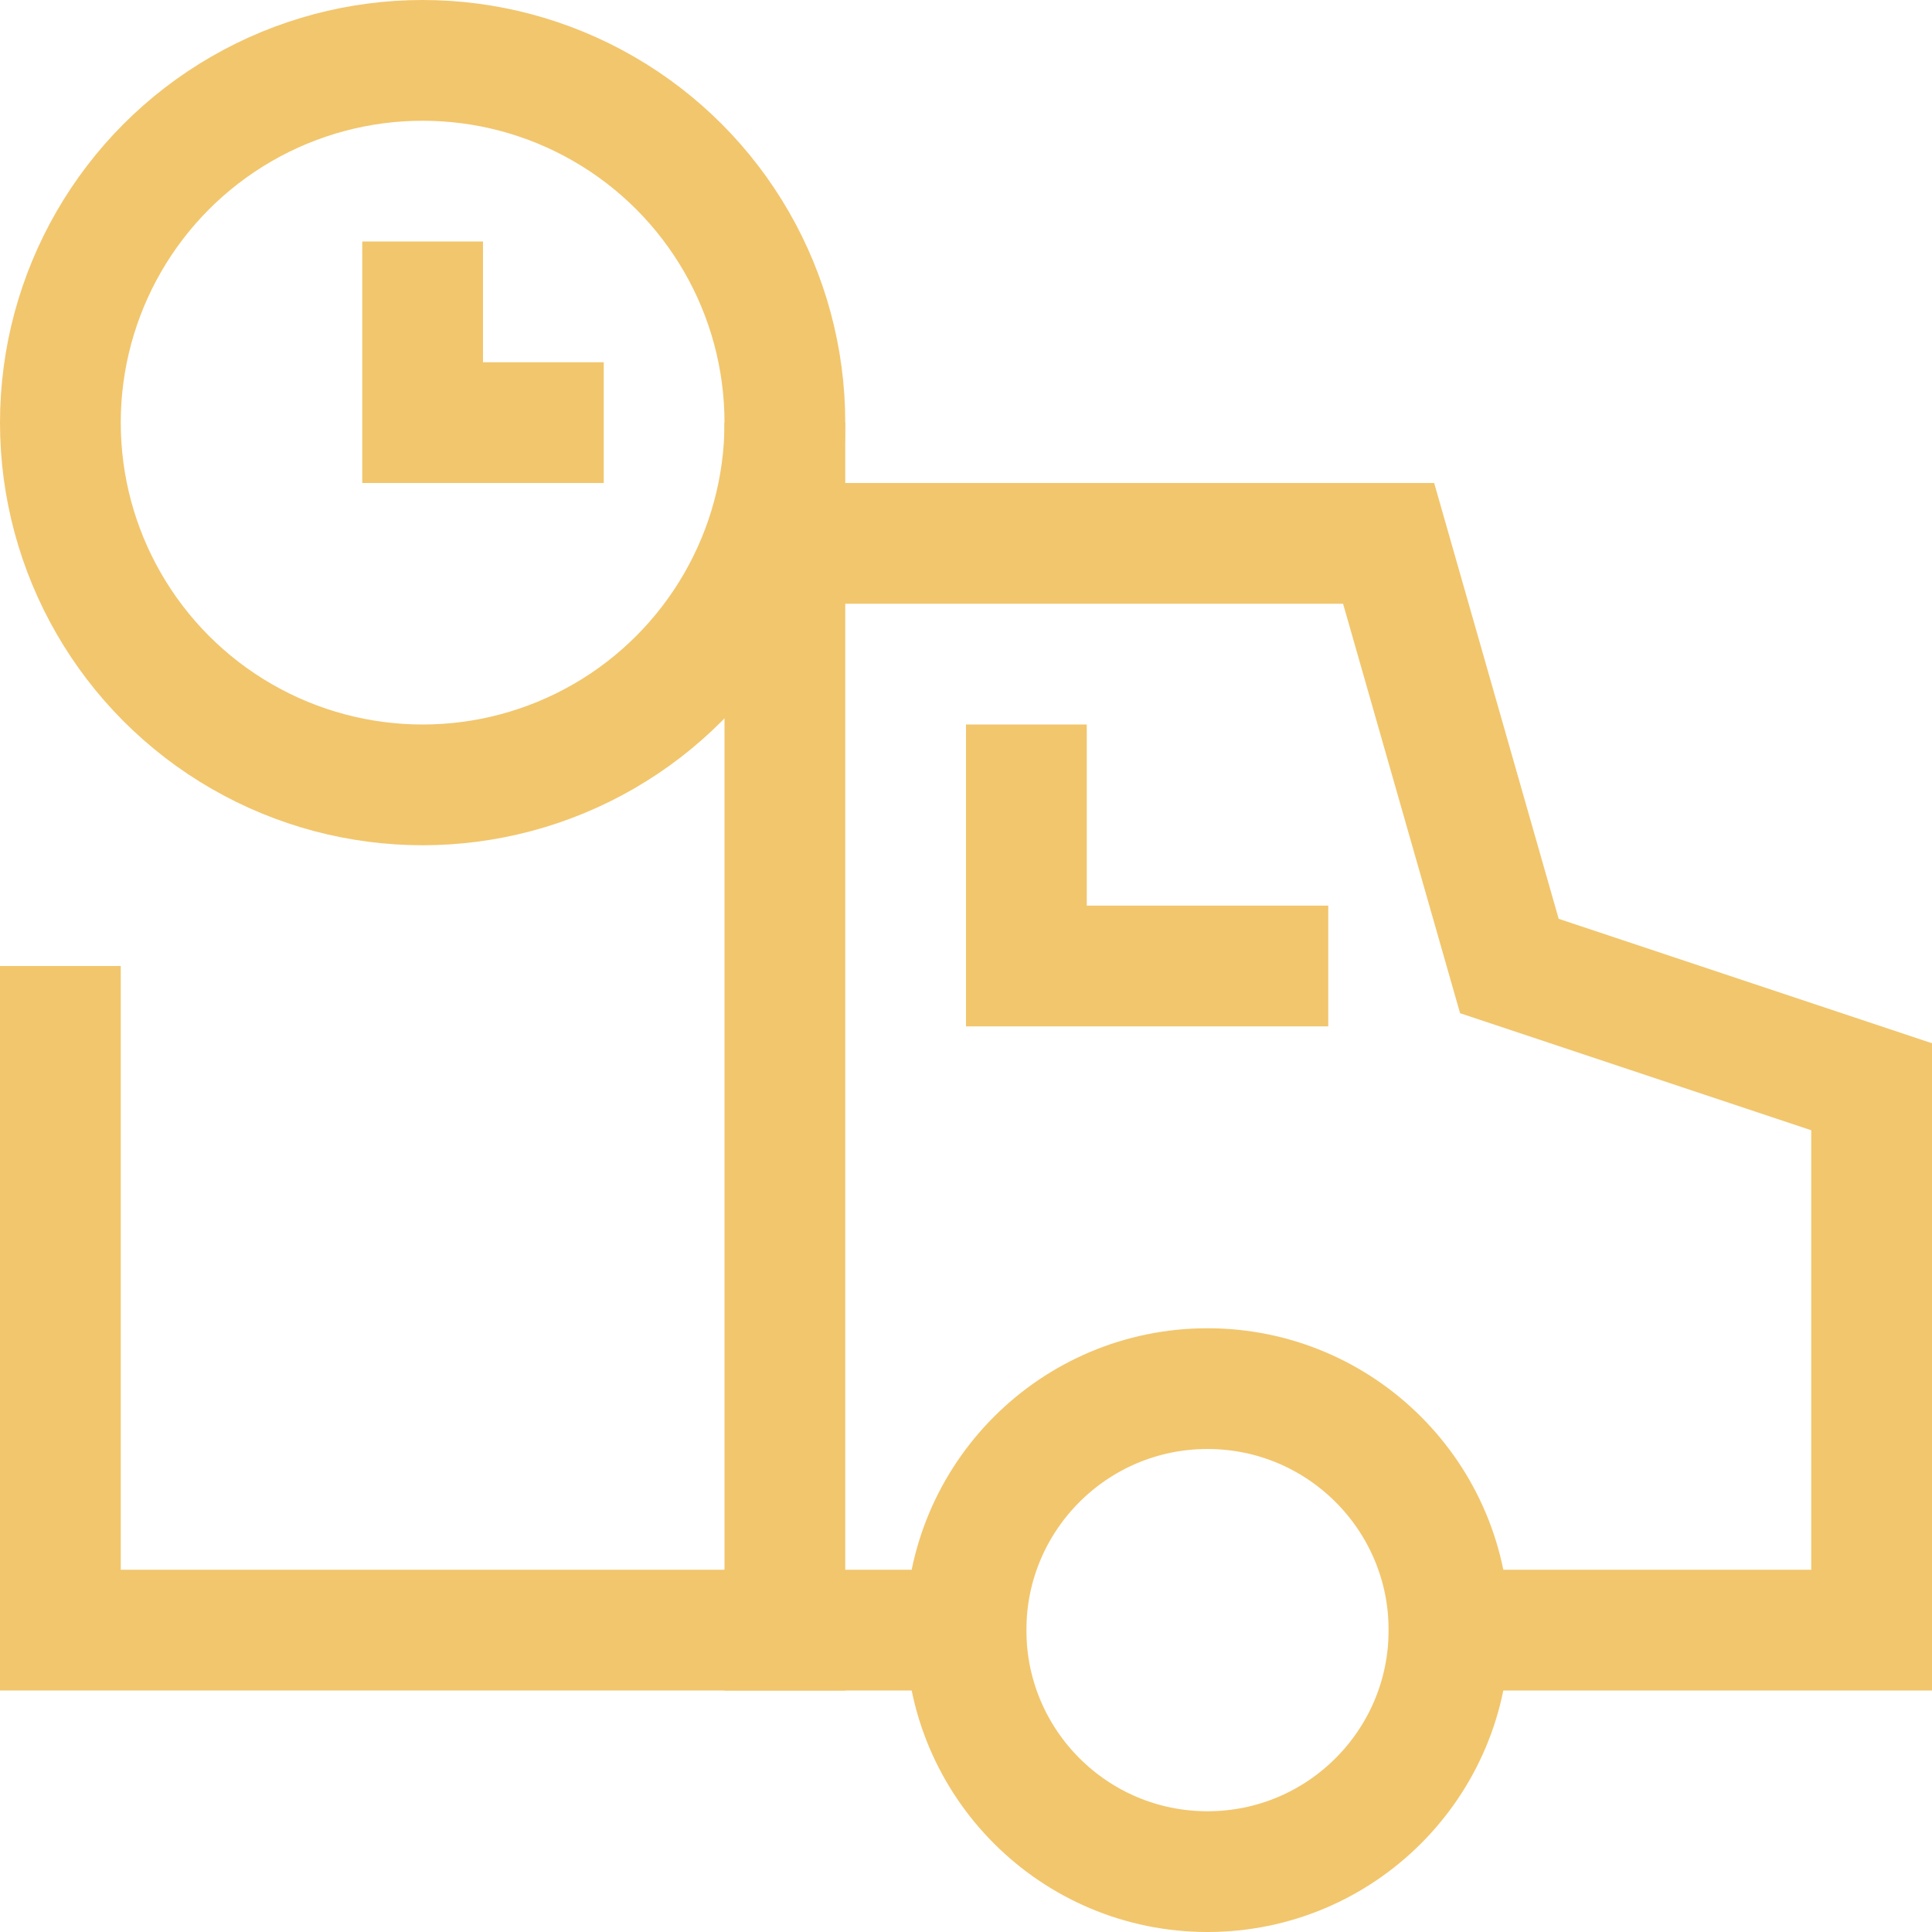
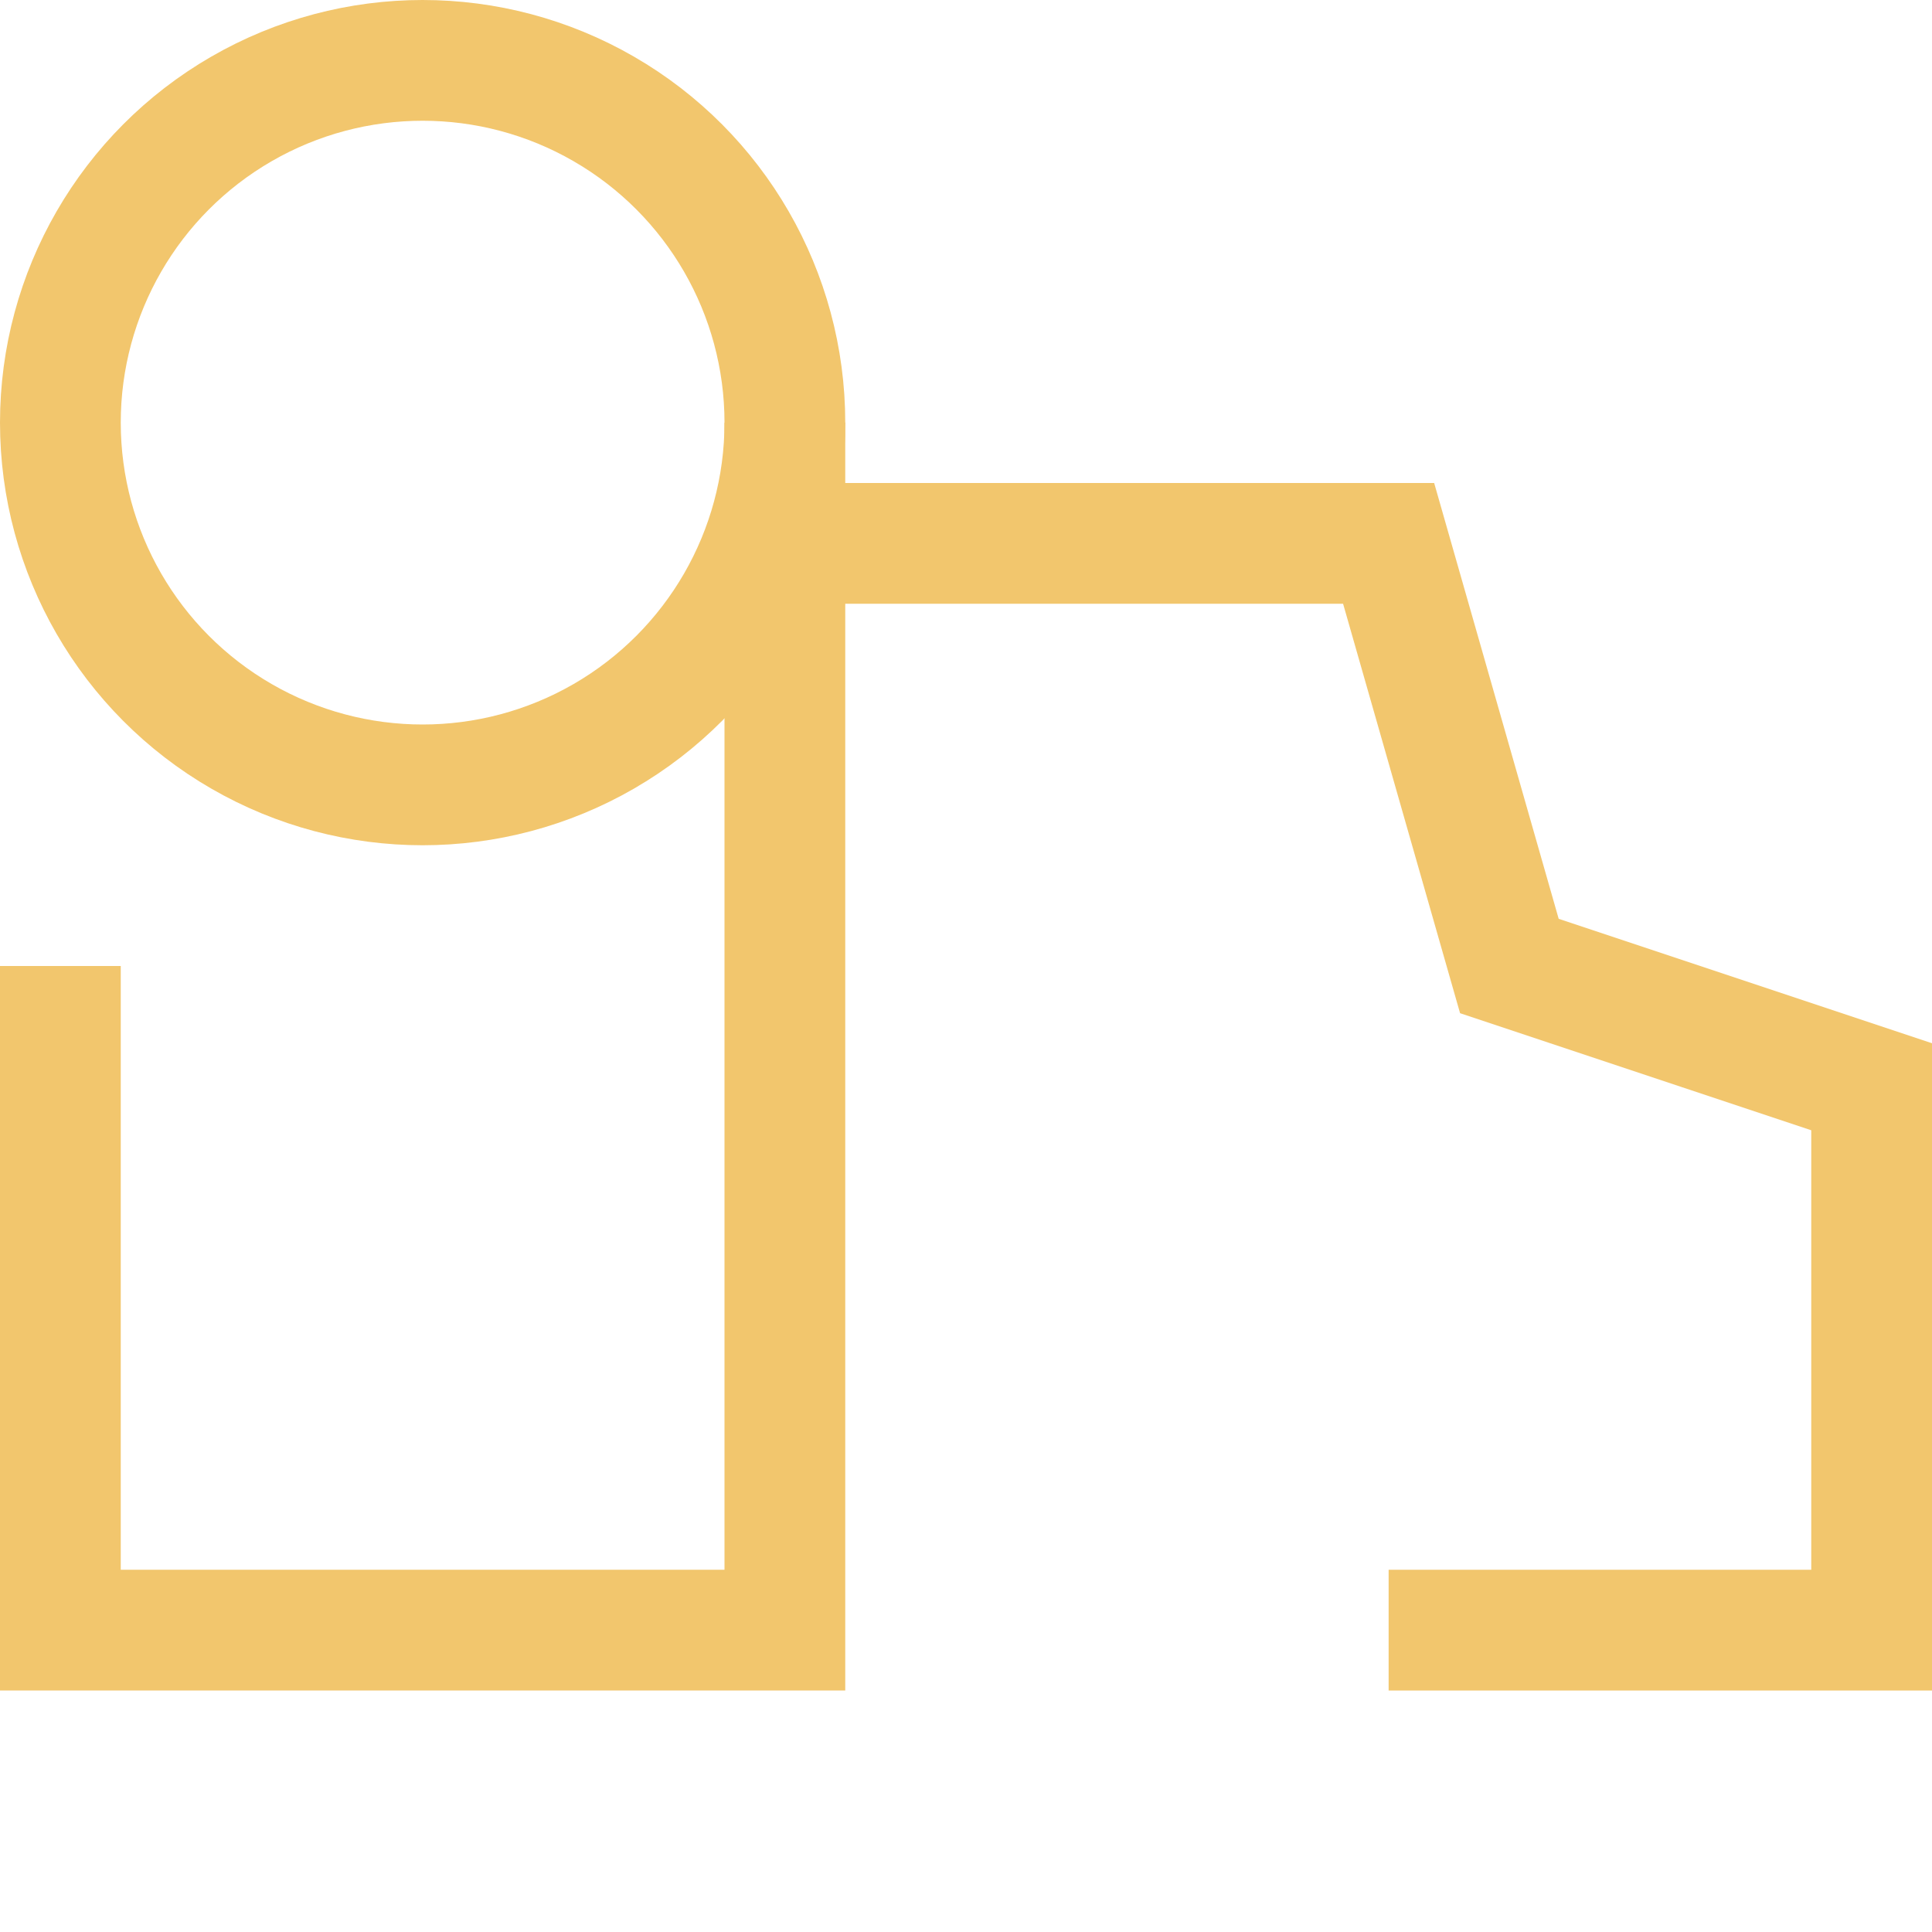
<svg xmlns="http://www.w3.org/2000/svg" class="w-6 h-6" width="62" height="62" viewBox="0 0 32 32">
  <polyline data-cap="butt" fill="none" stroke="#F2C66DFF" stroke-width="2" stroke-miterlimit="10" points="13,7 13,27 1,27 1,16 " stroke-linejoin="miter" stroke-linecap="butt" />
  <polyline fill="none" stroke="#F2C66DFF" stroke-width="2" stroke-linecap="square" stroke-miterlimit="10" points="24,27 31,27 31,18 25,16 23,9 13,9 " stroke-linejoin="miter" />
-   <line fill="none" stroke="#F2C66DFF" stroke-width="2" stroke-linecap="square" stroke-miterlimit="10" x1="13" y1="27" x2="16" y2="27" stroke-linejoin="miter" />
-   <circle fill="none" stroke="#F2C66DFF" stroke-width="2" stroke-linecap="square" stroke-miterlimit="10" cx="20" cy="27" r="4" stroke-linejoin="miter" />
-   <polyline fill="none" stroke="#F2C66DFF" stroke-width="2" stroke-linecap="square" stroke-miterlimit="10" points="17,13 17,16 21,16 " stroke-linejoin="miter" />
  <circle data-color="color-2" fill="none" stroke="#F2C66DFF" stroke-width="2" stroke-linecap="square" stroke-miterlimit="10" cx="7" cy="7" r="6" stroke-linejoin="miter" />
-   <polyline data-color="color-2" fill="none" stroke="#F2C66DFF" stroke-width="2" stroke-linecap="square" stroke-miterlimit="10" points=" 7,5 7,7 9,7 " stroke-linejoin="miter" />
</svg>